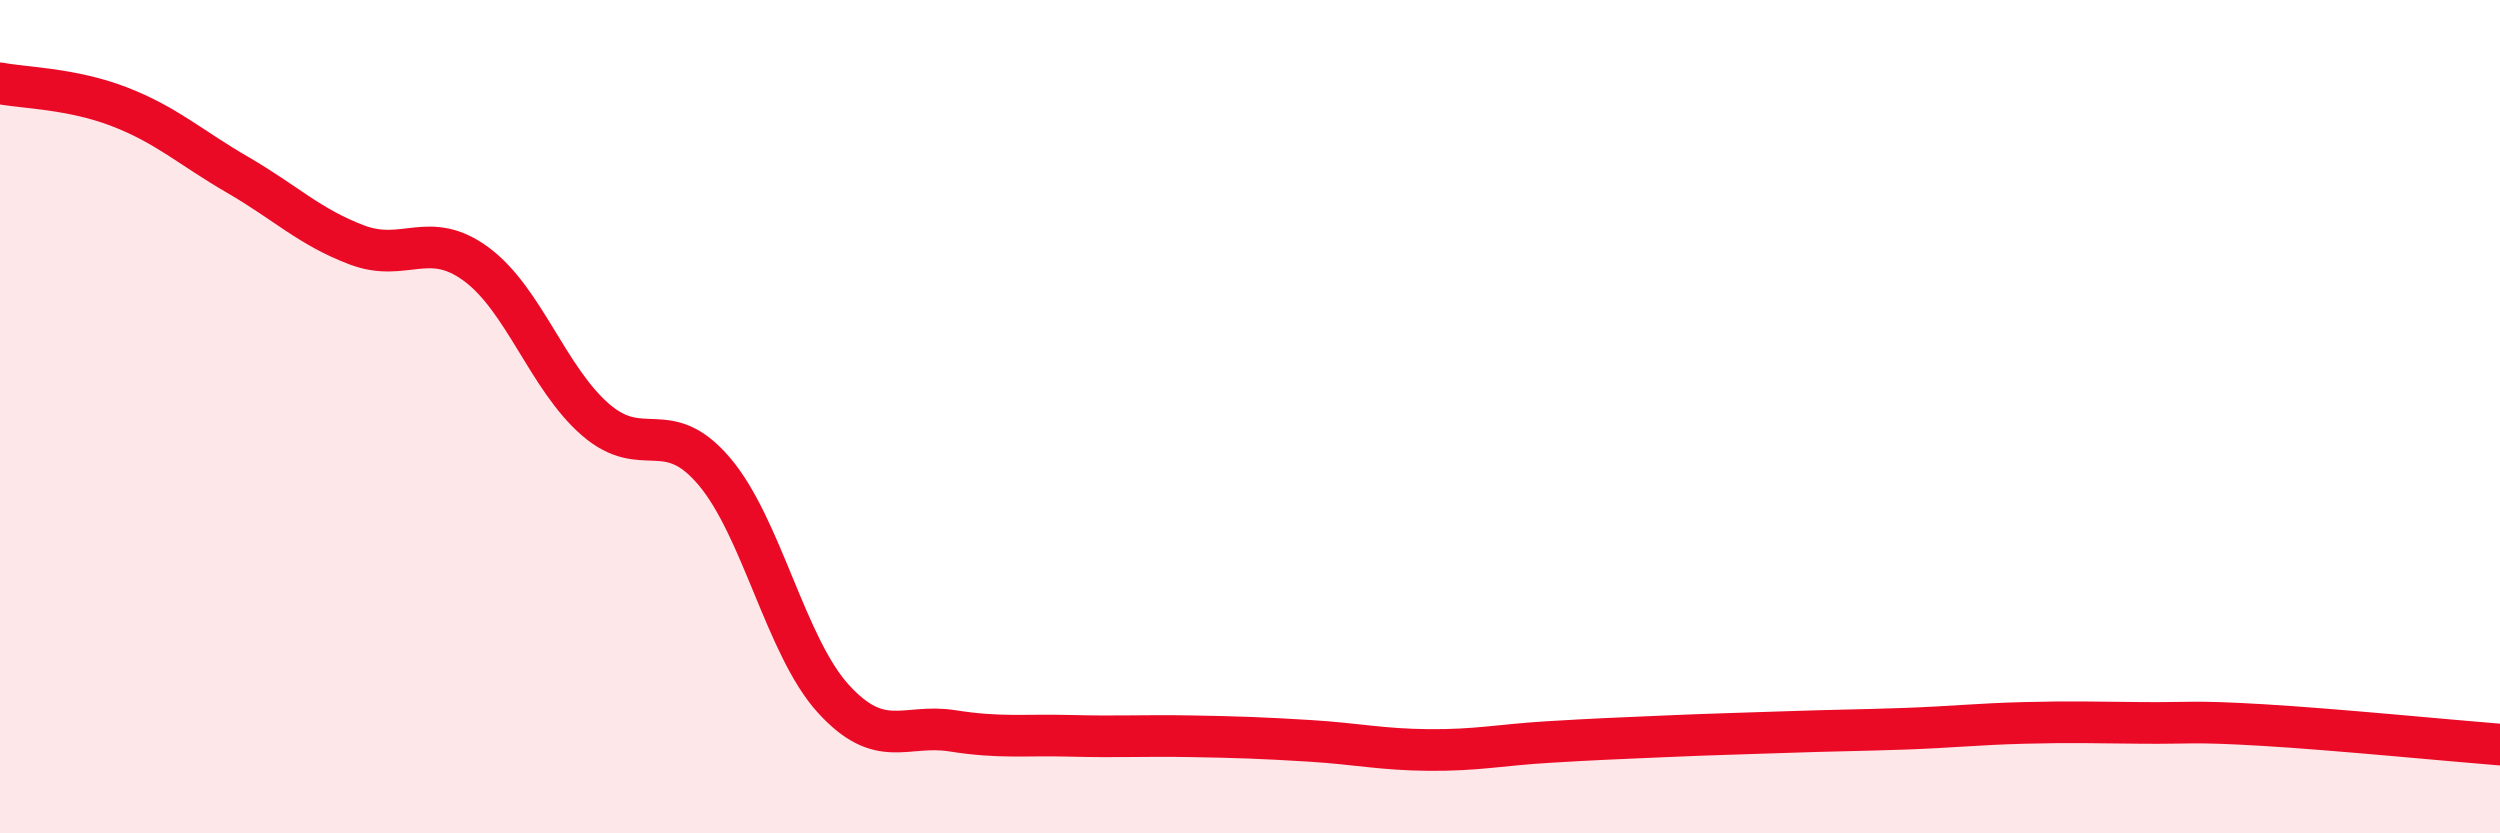
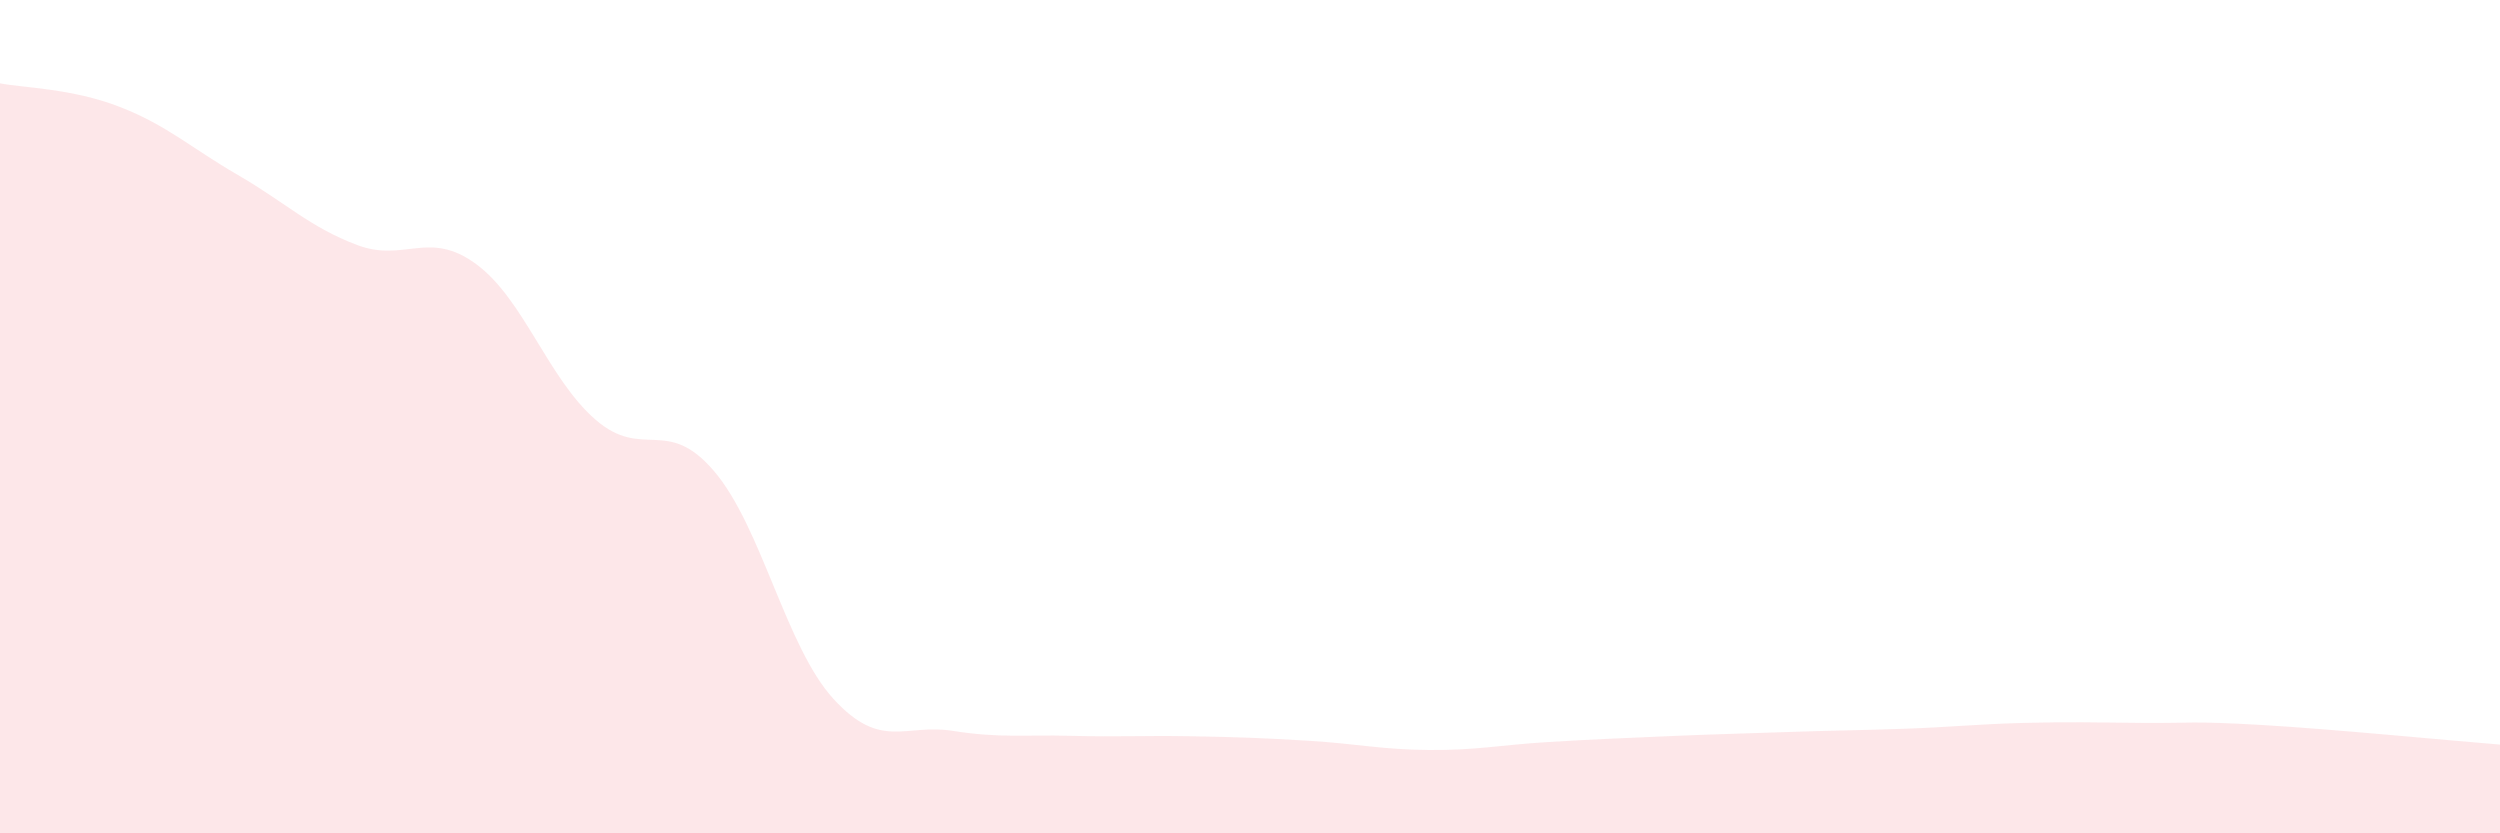
<svg xmlns="http://www.w3.org/2000/svg" width="60" height="20" viewBox="0 0 60 20">
  <path d="M 0,2 C 0.57,2.11 1.72,2.12 2.86,2.56 C 4,3 4.57,3.54 5.71,4.2 C 6.85,4.86 7.43,5.45 8.57,5.88 C 9.71,6.31 10.29,5.5 11.43,6.34 C 12.57,7.18 13.15,9.08 14.29,10.07 C 15.43,11.06 16,9.97 17.14,11.31 C 18.28,12.65 18.86,15.52 20,16.77 C 21.14,18.02 21.72,17.36 22.86,17.54 C 24,17.72 24.57,17.63 25.71,17.66 C 26.85,17.69 27.43,17.65 28.57,17.67 C 29.71,17.69 30.29,17.71 31.43,17.78 C 32.57,17.85 33.15,17.99 34.29,18 C 35.43,18.01 36,17.88 37.14,17.81 C 38.28,17.74 38.86,17.72 40,17.67 C 41.14,17.62 41.72,17.61 42.86,17.57 C 44,17.53 44.57,17.53 45.71,17.49 C 46.85,17.45 47.43,17.38 48.57,17.35 C 49.71,17.32 50.29,17.34 51.43,17.35 C 52.57,17.36 52.58,17.3 54.29,17.4 C 56,17.5 58.86,17.78 60,17.87L60 20L0 20Z" fill="#EB0A25" opacity="0.1" stroke-linecap="round" stroke-linejoin="round" />
-   <path d="M 0,2 C 0.57,2.11 1.72,2.12 2.86,2.56 C 4,3 4.57,3.54 5.71,4.2 C 6.85,4.86 7.43,5.45 8.57,5.88 C 9.71,6.31 10.29,5.5 11.43,6.34 C 12.57,7.18 13.15,9.08 14.29,10.07 C 15.43,11.06 16,9.97 17.14,11.31 C 18.28,12.65 18.86,15.52 20,16.77 C 21.14,18.02 21.72,17.36 22.86,17.54 C 24,17.72 24.57,17.63 25.71,17.66 C 26.85,17.69 27.43,17.65 28.57,17.67 C 29.71,17.69 30.29,17.71 31.43,17.78 C 32.57,17.85 33.15,17.99 34.29,18 C 35.43,18.01 36,17.88 37.14,17.81 C 38.28,17.74 38.86,17.72 40,17.67 C 41.14,17.62 41.72,17.61 42.86,17.57 C 44,17.53 44.57,17.53 45.71,17.49 C 46.85,17.45 47.43,17.38 48.57,17.35 C 49.71,17.32 50.29,17.34 51.43,17.35 C 52.57,17.36 52.58,17.3 54.29,17.4 C 56,17.5 58.86,17.78 60,17.87" stroke="#EB0A25" stroke-width="1" fill="none" stroke-linecap="round" stroke-linejoin="round" />
</svg>